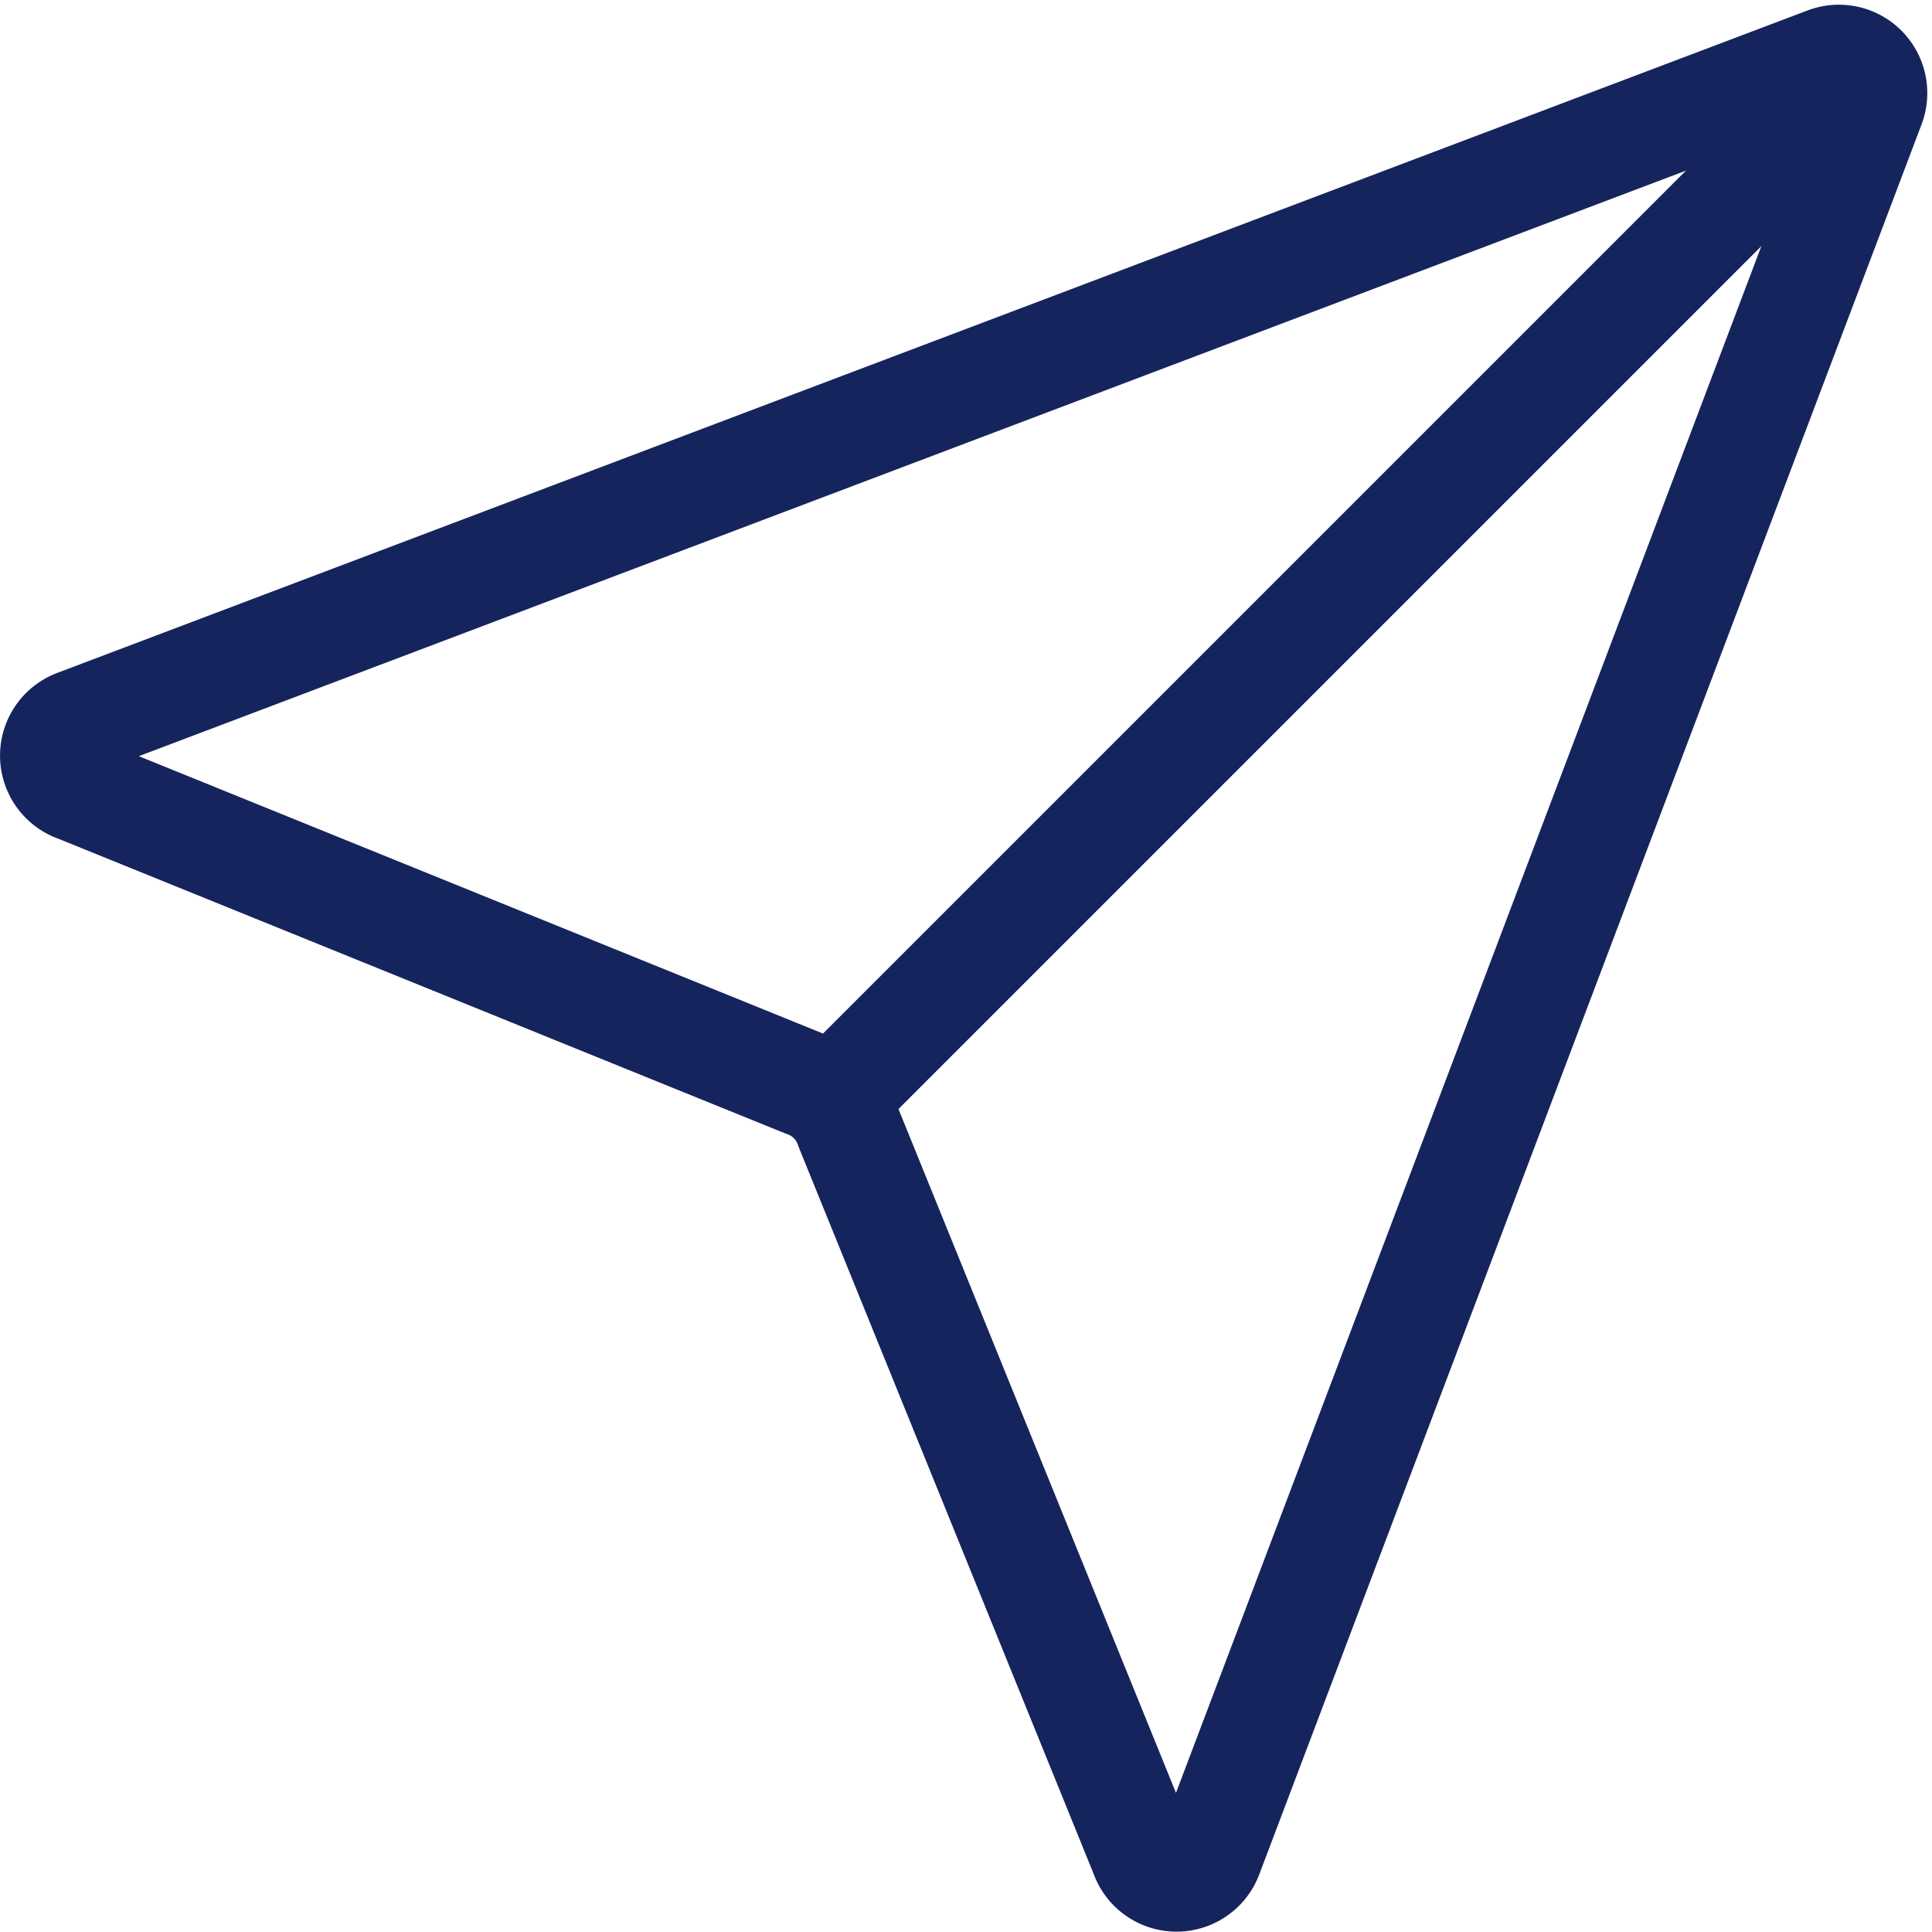
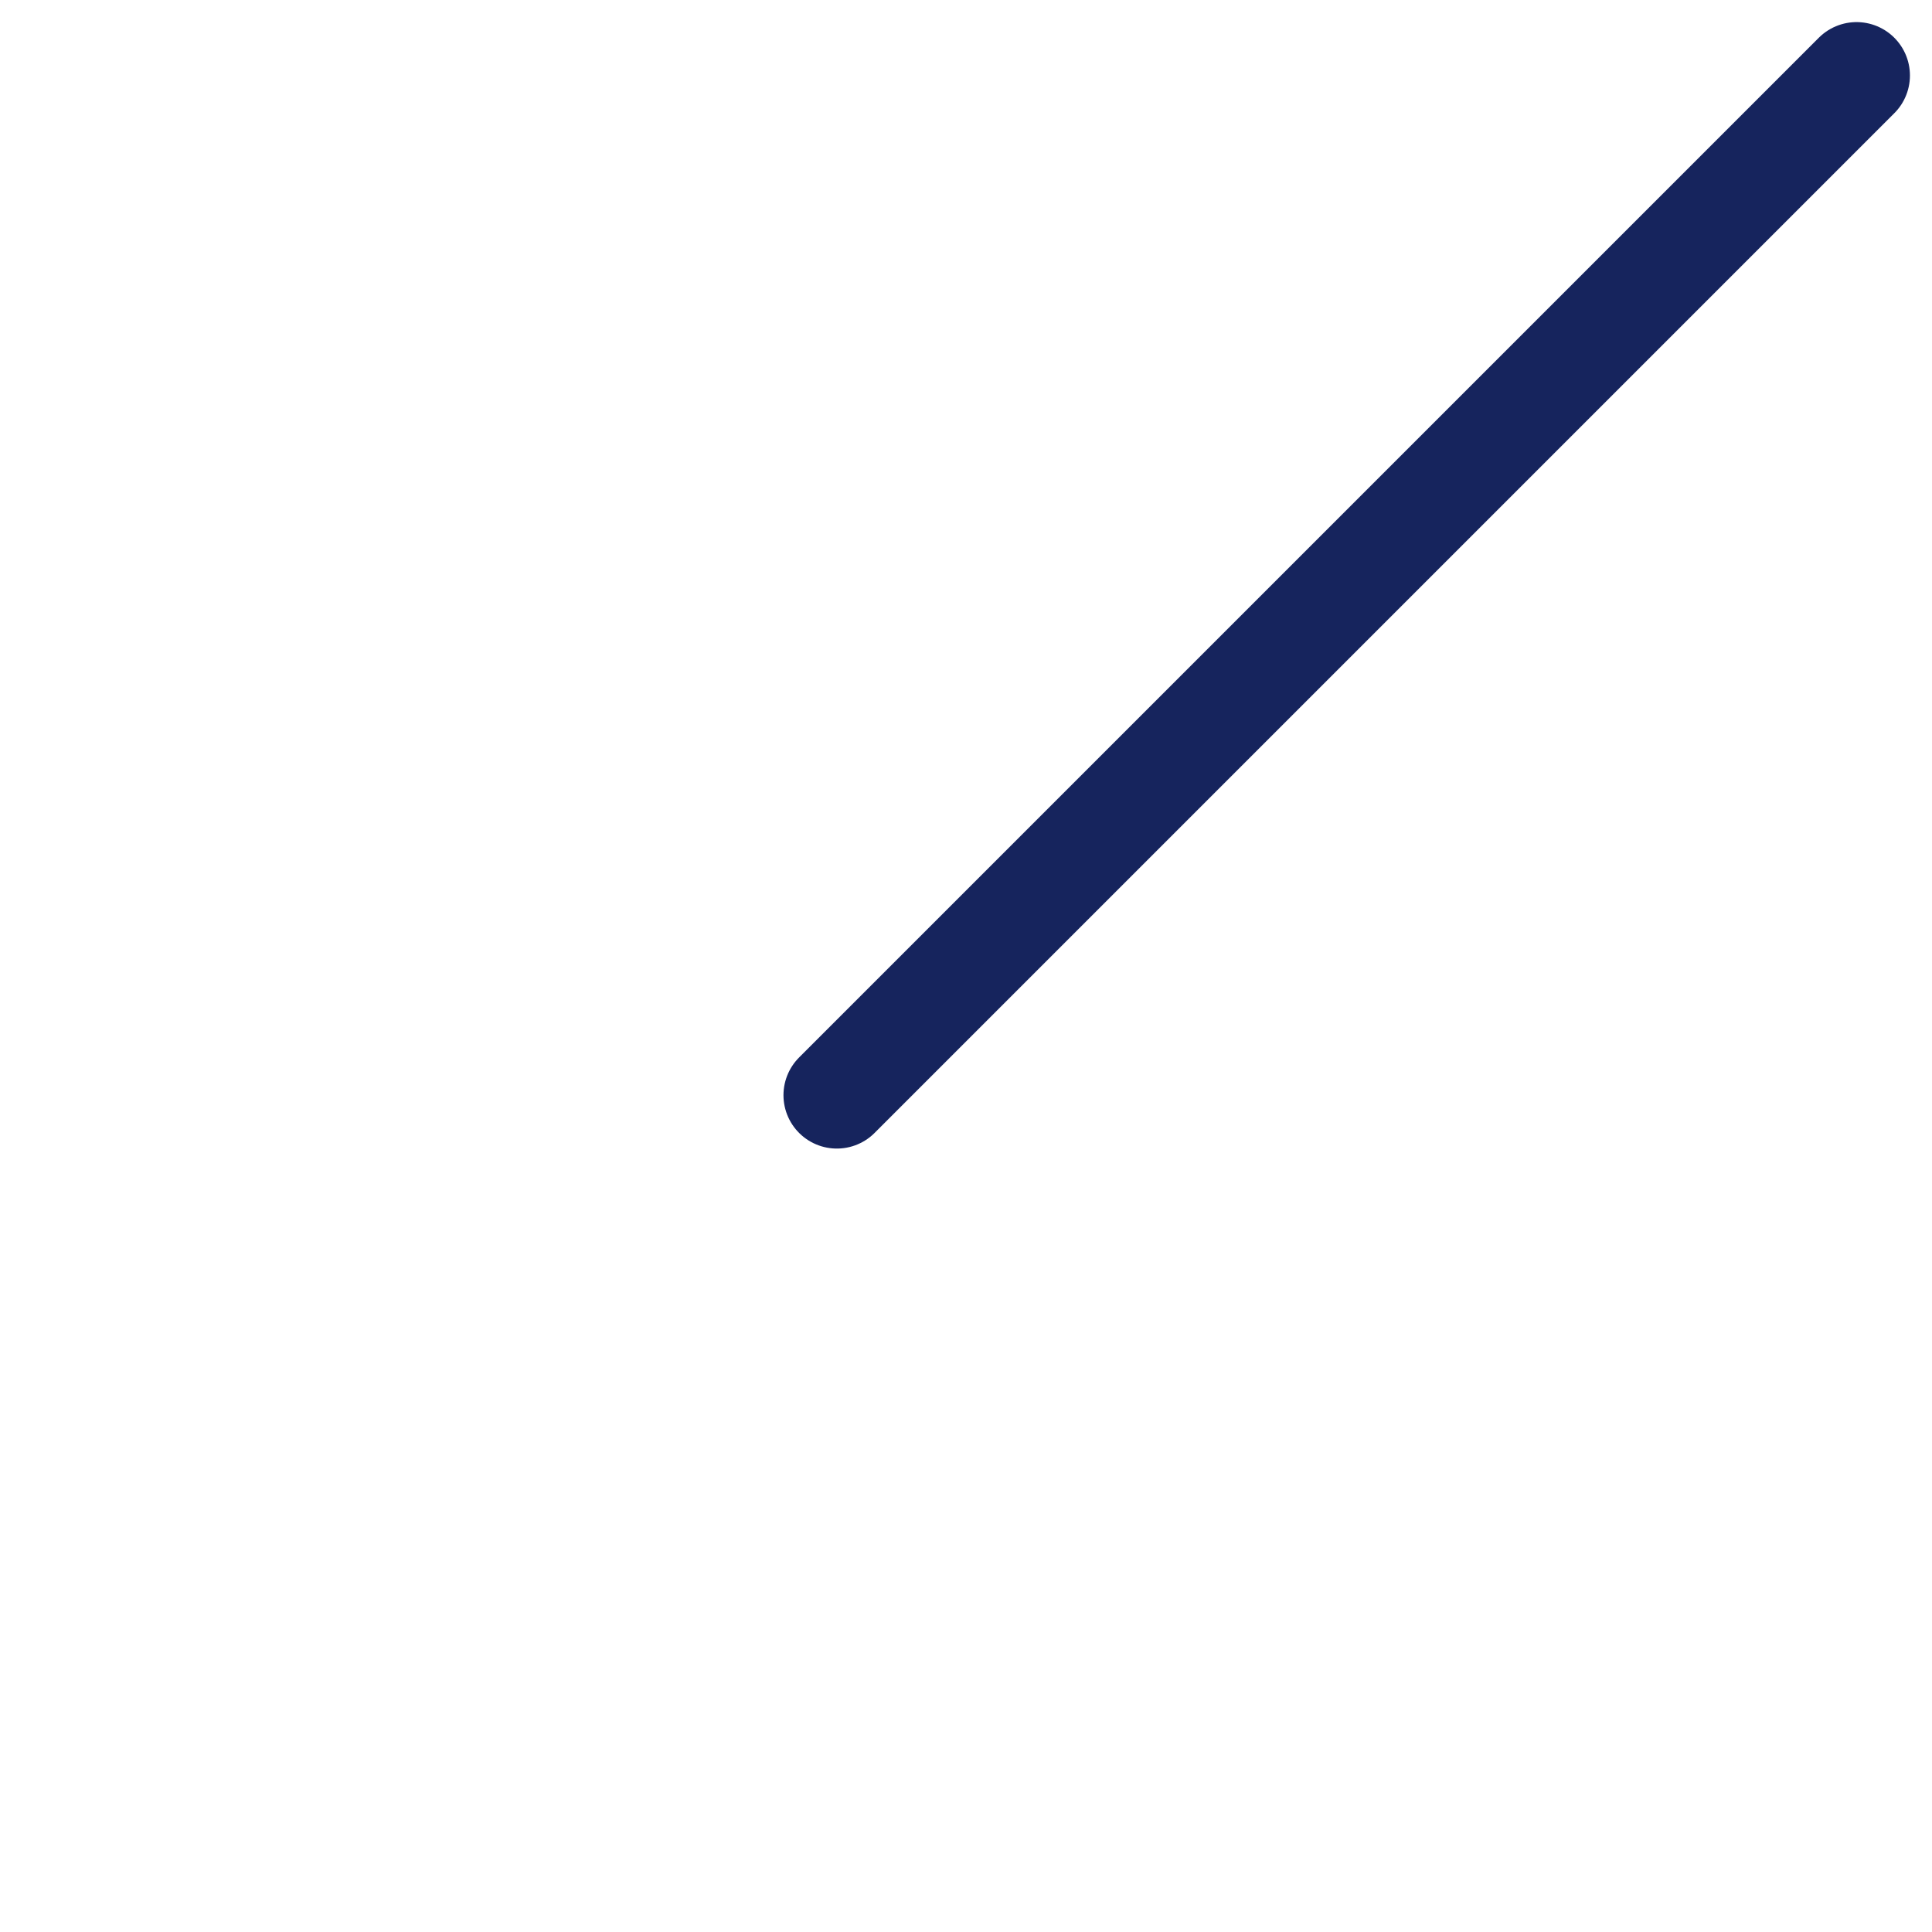
<svg xmlns="http://www.w3.org/2000/svg" width="54.293" height="54.283" viewBox="0 0 54.293 54.283">
  <g id="paper-plane-outline" transform="translate(-2.998 -2.87)">
-     <path id="Path_115" data-name="Path 115" d="M5.13,23.186,54.324,4.567a.984.984,0,0,1,1.27,1.27L36.976,55.032a.984.984,0,0,1-1.845-.042L26.842,34.563A1.968,1.968,0,0,0,25.6,33.32L5.172,25.038a.984.984,0,0,1-.042-1.852Z" transform="translate(0)" fill="none" stroke="#16245d" stroke-linecap="round" stroke-linejoin="round" stroke-width="3" />
    <path id="Path_116" data-name="Path 116" d="M49.937,4.875,21.281,33.531" transform="translate(5.234 0.116)" fill="none" stroke="#16245d" stroke-linecap="round" stroke-linejoin="round" stroke-width="3" />
  </g>
</svg>